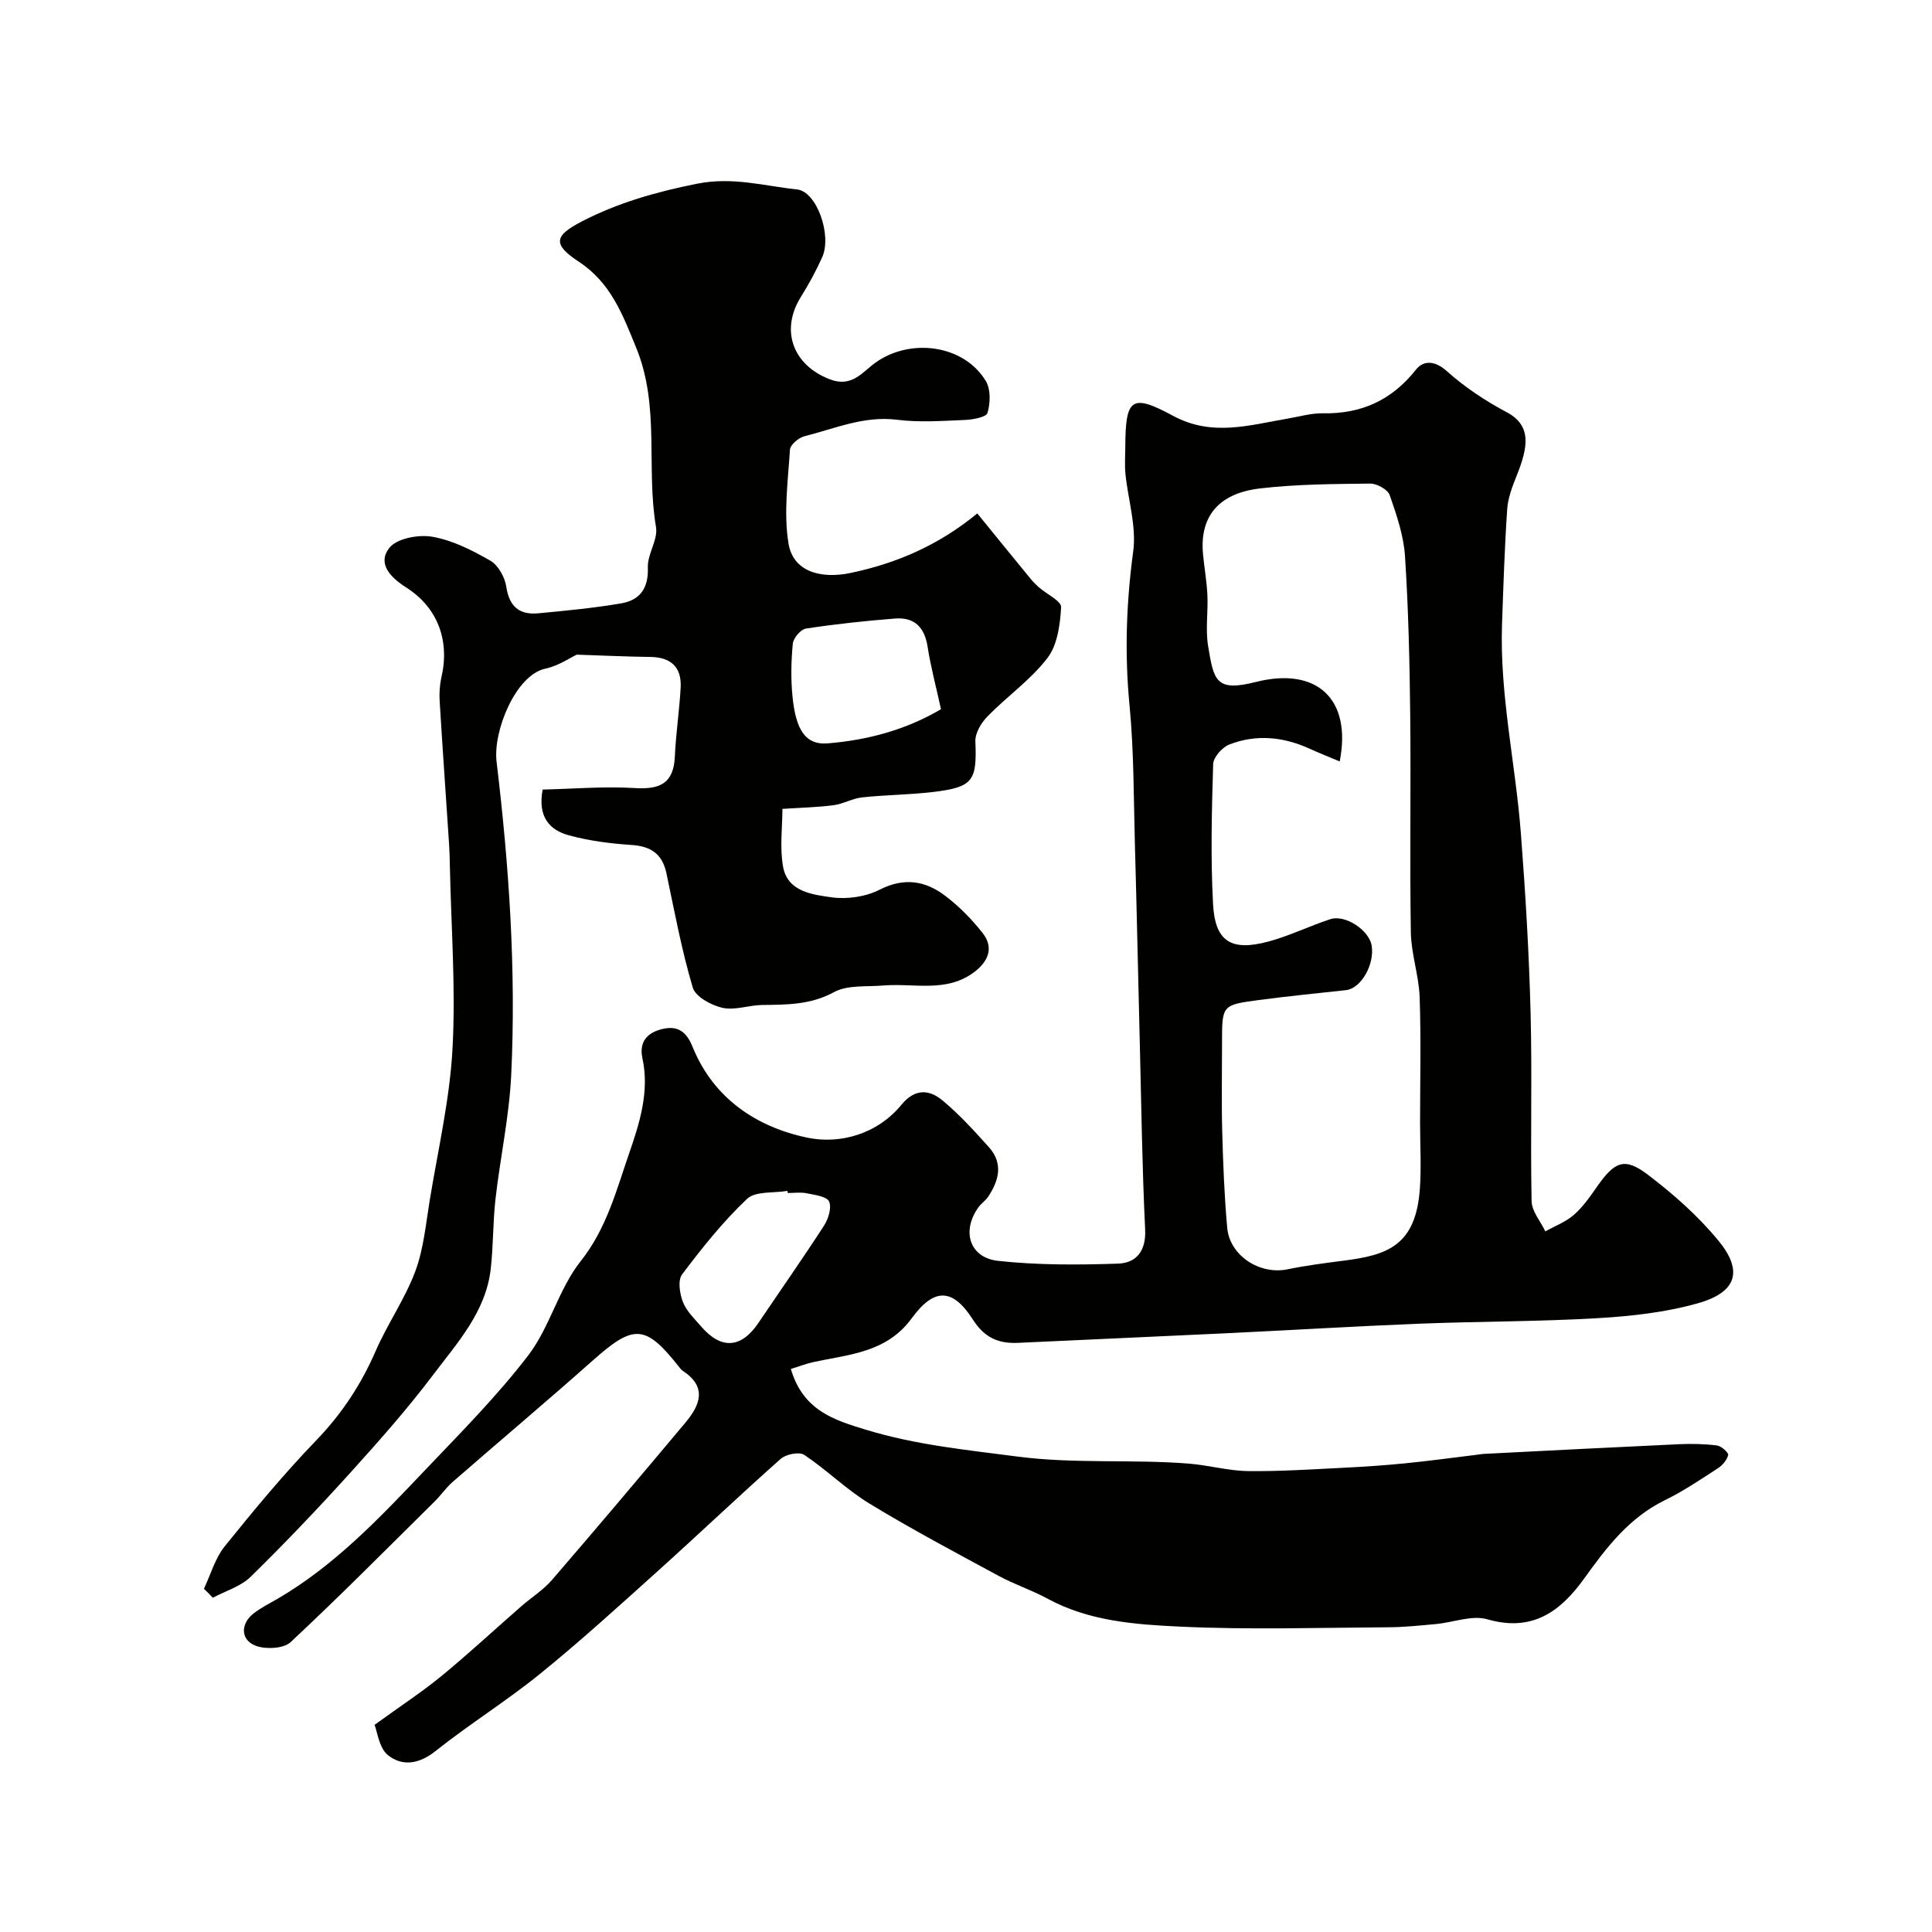
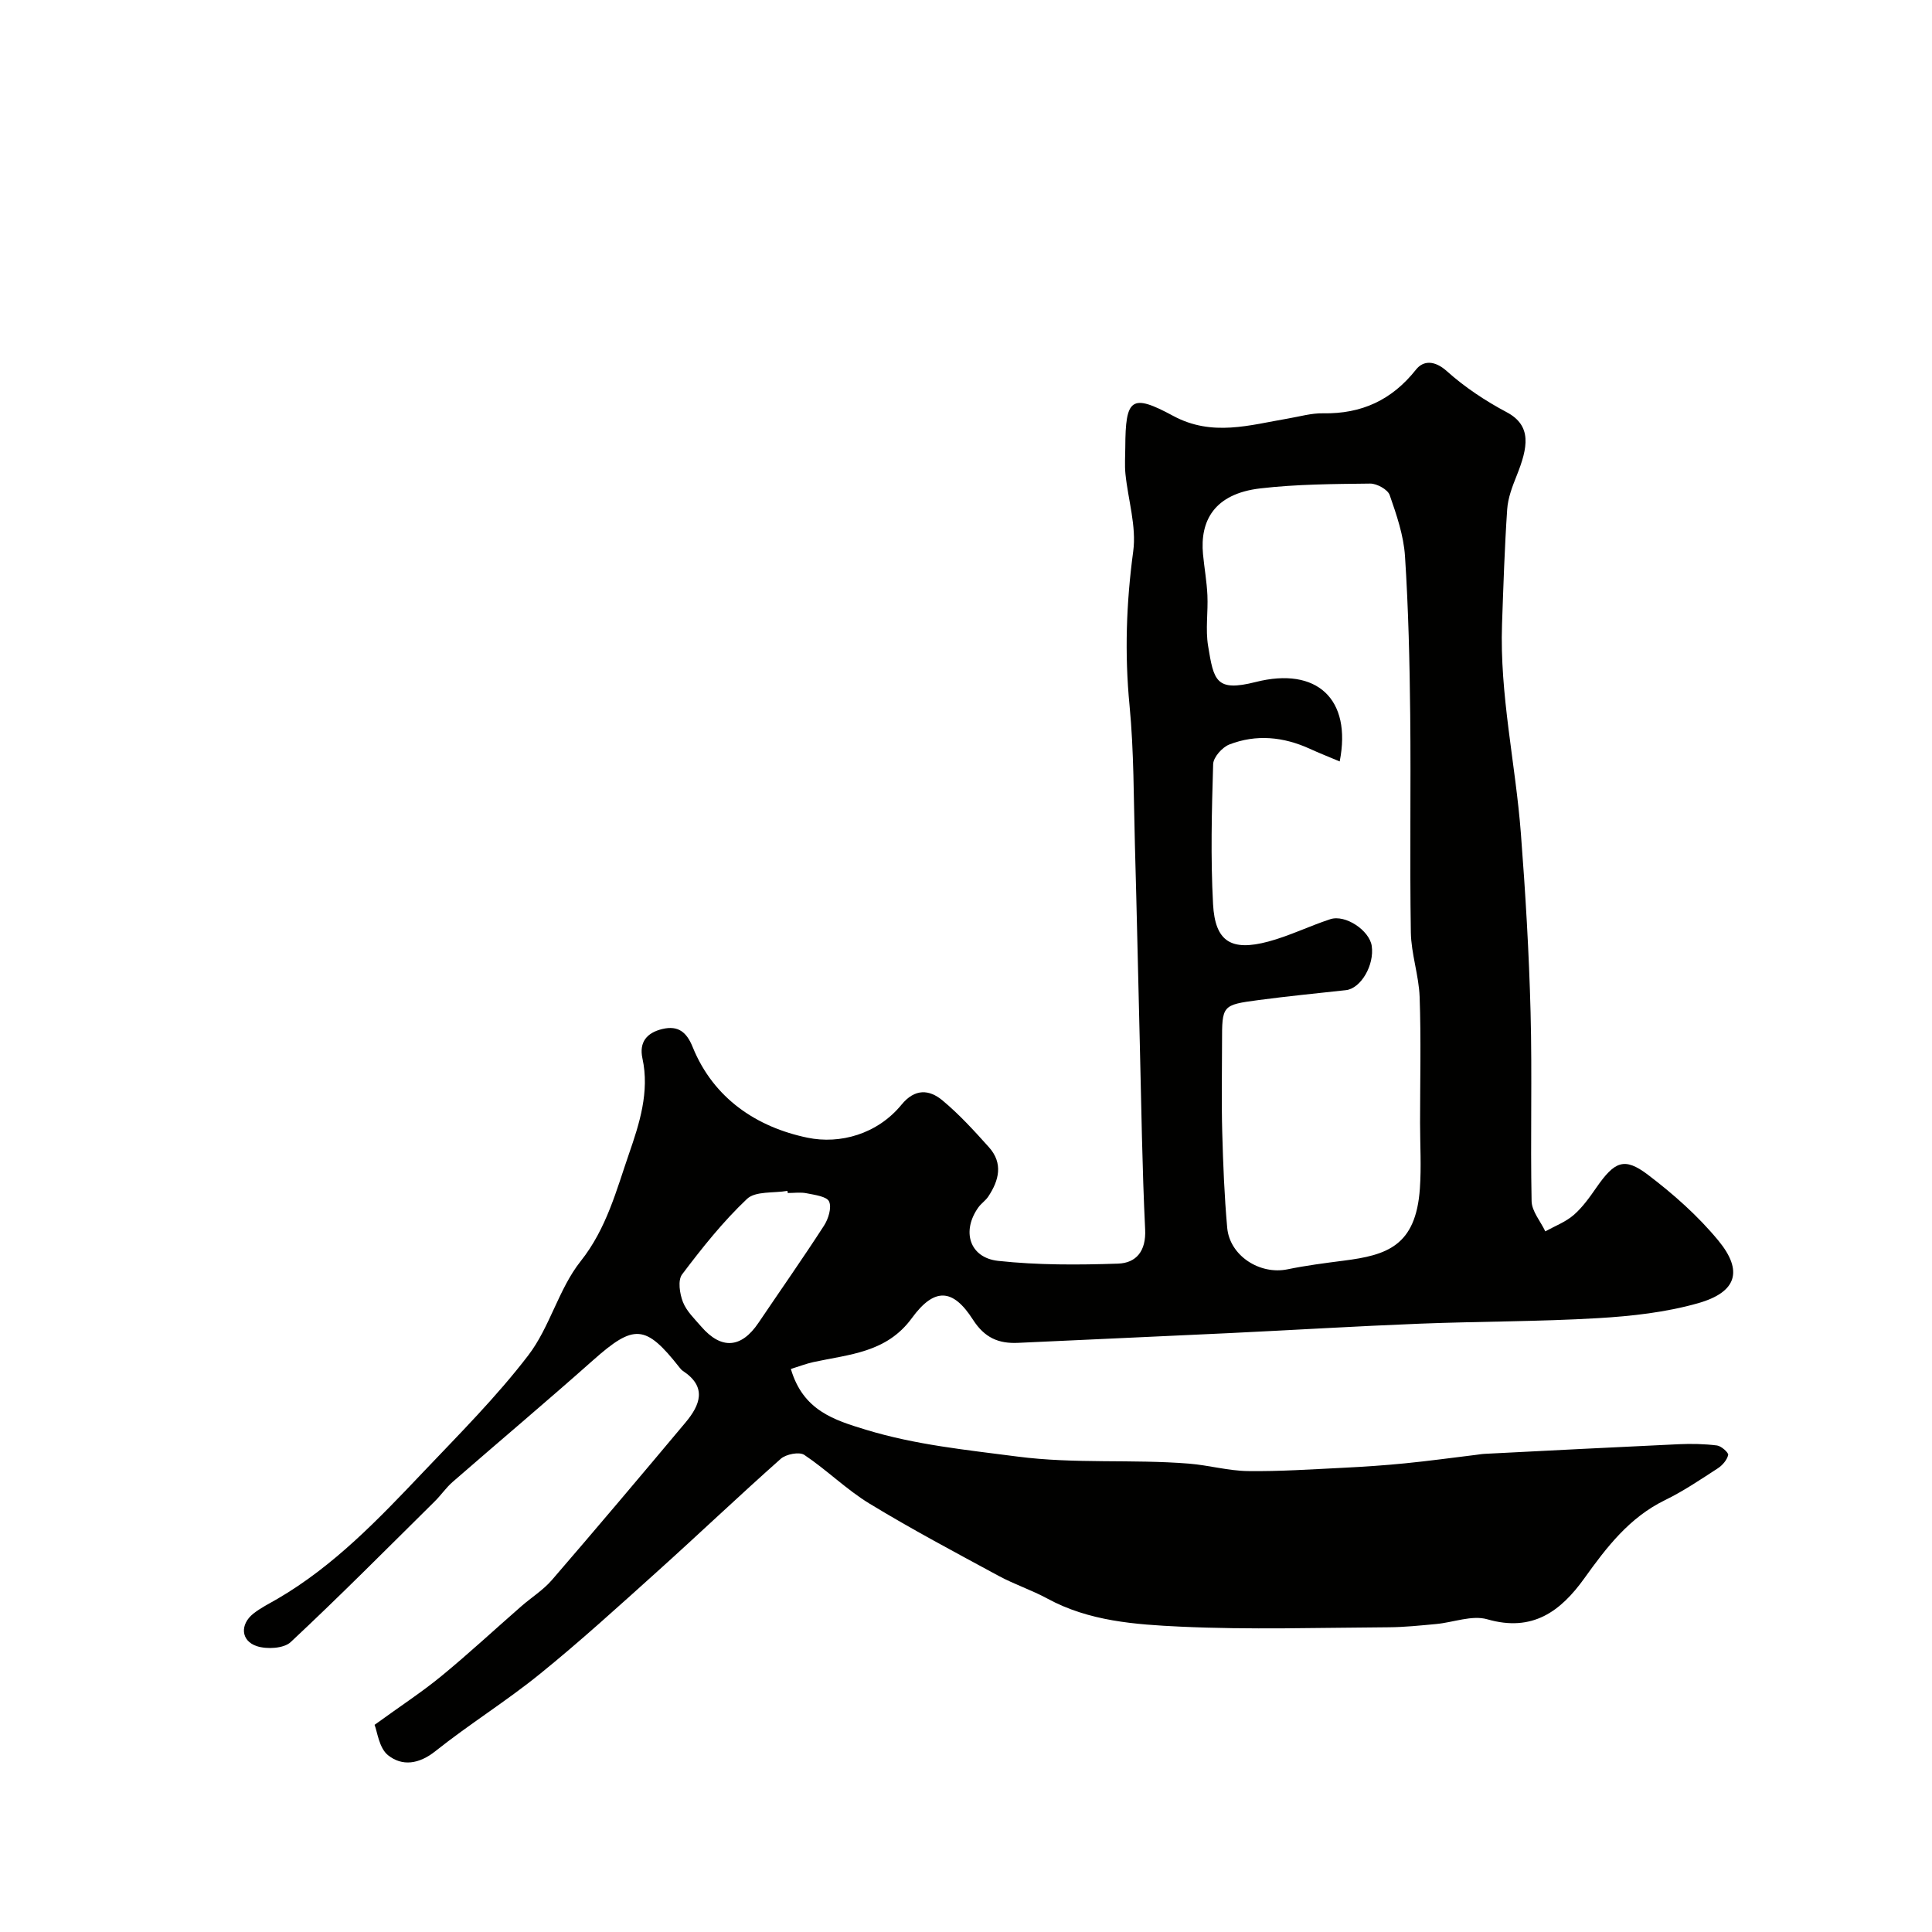
<svg xmlns="http://www.w3.org/2000/svg" enable-background="new 0 0 400 400" viewBox="0 0 400 400">
  <g fill="#010100">
    <path d="m163.74 283.43c2.53 8.61 8.94 10.57 15.6 12.6 10.24 3.12 20.7 4.15 31.26 5.53 11.97 1.56 23.76.52 35.58 1.47 4.07.33 8.1 1.48 12.16 1.54 6.57.09 13.15-.36 19.73-.68 4.27-.21 8.55-.5 12.8-.92 4.88-.48 9.74-1.15 14.6-1.74.66-.08 1.31-.2 1.97-.23 13.36-.68 26.73-1.37 40.1-1.99 2.64-.12 5.33-.07 7.95.26.89.11 2.42 1.5 2.31 1.97-.25 1.05-1.2 2.15-2.16 2.77-3.56 2.31-7.11 4.72-10.91 6.57-7.39 3.6-12.1 9.76-16.7 16.18-4.92 6.86-10.74 11.19-20.09 8.5-3.18-.92-7.05.65-10.62.98-3.27.3-6.55.65-9.82.67-14.36.08-28.75.54-43.09-.13-9.35-.44-18.92-1.11-27.54-5.8-3.26-1.77-6.83-2.94-10.09-4.7-8.98-4.86-18.02-9.66-26.74-14.96-4.78-2.91-8.85-6.98-13.52-10.1-1.03-.69-3.79-.15-4.87.81-8.66 7.68-17.04 15.67-25.65 23.41-7.96 7.16-15.88 14.38-24.2 21.12-6.97 5.65-14.64 10.41-21.66 16-3.4 2.71-6.88 3.17-9.8.84-1.88-1.5-2.23-4.92-2.79-6.29 5.52-4 9.86-6.83 13.84-10.1 5.65-4.64 11.02-9.63 16.53-14.44 2.1-1.84 4.55-3.36 6.35-5.45 9.31-10.79 18.51-21.69 27.66-32.61 3.04-3.63 4.5-7.36-.55-10.68-.27-.18-.5-.45-.7-.71-7.03-8.94-9.41-9.03-17.88-1.51-9.59 8.52-19.42 16.79-29.1 25.22-1.36 1.19-2.4 2.74-3.69 4.01-9.88 9.77-19.67 19.65-29.83 29.14-1.42 1.33-4.92 1.52-7 .84-3.34-1.09-3.53-4.51-.72-6.74 1.52-1.2 3.3-2.08 4.99-3.06 11.69-6.82 20.92-16.5 30.11-26.18 7.49-7.89 15.23-15.63 21.82-24.24 4.47-5.84 6.28-13.74 10.84-19.48 5.37-6.76 7.4-14.71 10.03-22.31 2.11-6.1 4.27-12.77 2.76-19.68-.73-3.37.92-5.33 4.15-6.09 3.29-.78 5.02.69 6.25 3.74 4.34 10.71 13.35 16.61 23.78 18.77 6.73 1.39 14.45-.73 19.46-6.84 2.77-3.38 5.74-3.16 8.47-.89 3.49 2.9 6.59 6.31 9.63 9.7 2.98 3.33 2.09 6.87-.15 10.23-.55.82-1.44 1.4-2.02 2.2-3.54 4.92-1.88 10.45 4.08 11.1 8.2.89 16.55.85 24.82.57 3.77-.13 5.83-2.6 5.61-7.08-.62-12.75-.78-25.53-1.1-38.29-.35-13.79-.63-27.59-1.02-41.39-.27-9.6-.19-19.25-1.11-28.79-1.04-10.73-.68-21.24.76-31.92.7-5.18-1.07-10.68-1.61-16.05-.18-1.81-.04-3.66-.03-5.5.04-10.14 1.23-11.19 9.91-6.5 8.08 4.36 15.84 1.9 23.79.55 2.41-.41 4.84-1.13 7.25-1.08 7.96.14 14.23-2.73 19.23-9.04 1.53-1.94 3.88-1.94 6.39.31 3.7 3.32 7.98 6.16 12.39 8.5 5.29 2.81 4.4 7.33 2.06 13.17-.89 2.22-1.79 4.57-1.95 6.91-.54 7.92-.79 15.86-1.07 23.8-.51 14.59 2.79 28.85 3.9 43.3.95 12.35 1.69 24.72 2.01 37.1.34 13.01-.05 26.04.21 39.05.04 2.11 1.85 4.18 2.84 6.27 1.98-1.1 4.19-1.93 5.87-3.38 1.83-1.59 3.3-3.66 4.7-5.68 3.77-5.43 5.78-6.37 10.66-2.67 5.29 4.01 10.39 8.53 14.6 13.64 5.18 6.29 3.81 10.68-4.18 12.96-6.68 1.9-13.79 2.69-20.76 3.1-12.24.72-24.53.66-36.79 1.14-13.21.52-26.4 1.33-39.6 1.96-14.53.7-29.07 1.32-43.6 2.01-4.1.2-6.98-1.03-9.41-4.81-4.15-6.49-7.99-6.68-12.64-.31-5.25 7.19-12.98 7.49-20.41 9.11-1.49.33-2.95.9-4.64 1.42zm113.63-125.78c-2.35-.99-4.28-1.75-6.16-2.61-5.46-2.5-11.1-3.07-16.69-.9-1.47.57-3.31 2.64-3.35 4.07-.29 9.65-.54 19.34-.02 28.98.42 7.77 3.75 9.81 11.45 7.75 4.37-1.17 8.5-3.22 12.82-4.63 3.14-1.03 8.1 2.33 8.58 5.52.59 3.98-2.26 8.84-5.34 9.17-6.02.66-12.05 1.25-18.06 2.05-7.6 1.01-7.59 1.08-7.59 8.76 0 6.19-.13 12.38.04 18.56.18 6.62.44 13.24 1.03 19.83.52 5.79 6.75 9.78 12.48 8.6 3.83-.79 7.72-1.29 11.61-1.79 8.97-1.14 14.97-3.03 15.8-14.93.32-4.51.04-9.05.04-13.58 0-8.7.22-17.4-.09-26.08-.16-4.48-1.75-8.92-1.82-13.4-.24-15.02.03-30.06-.13-45.08-.12-10.93-.37-21.88-1.08-32.78-.28-4.29-1.74-8.56-3.17-12.66-.41-1.16-2.65-2.39-4.03-2.38-7.6.09-15.25.12-22.78 1-9.55 1.12-12.49 6.74-11.84 13.63.27 2.83.78 5.64.91 8.48.16 3.49-.42 7.07.14 10.48 1.18 7.18 1.58 9.59 9.87 7.49 12.63-3.2 19.93 3.5 17.38 16.45zm-114.27 89.35c-.02-.15-.05-.3-.07-.44-2.85.49-6.62.01-8.37 1.66-4.97 4.7-9.3 10.14-13.44 15.63-.92 1.22-.5 3.99.17 5.71.74 1.9 2.39 3.47 3.78 5.08 4.17 4.83 8.31 4.52 11.87-.77 4.52-6.7 9.17-13.32 13.56-20.11.9-1.39 1.62-3.71 1.06-4.99-.46-1.05-2.93-1.37-4.58-1.7-1.28-.28-2.65-.07-3.98-.07z" />
-     <path d="m42.22 328.94c1.4-2.95 2.31-6.3 4.3-8.78 6.07-7.54 12.27-15.02 18.98-21.98 5.28-5.48 9.26-11.53 12.27-18.45 2.44-5.62 6.05-10.75 8.19-16.46 1.74-4.63 2.19-9.76 3-14.71 1.72-10.48 4.16-20.93 4.73-31.47.68-12.55-.29-25.2-.55-37.8-.03-1.49-.06-2.99-.16-4.48-.65-9.87-1.35-19.73-1.95-29.6-.1-1.63-.01-3.33.35-4.92 1.77-7.63-.71-14.48-7.3-18.67-3.29-2.09-6.01-4.98-3.46-8.2 1.56-1.97 6.05-2.79 8.91-2.29 4.18.74 8.26 2.8 12 4.96 1.63.94 3 3.43 3.29 5.39.62 4.12 2.73 5.86 6.61 5.5 5.74-.54 11.5-1.09 17.18-2.06 3.88-.66 5.68-3.13 5.52-7.43-.11-2.77 2.13-5.75 1.69-8.36-2.09-12.28.87-24.98-4.09-37.1-2.83-6.93-5.25-13.47-11.9-17.85-5.49-3.61-5.08-5.38.64-8.34 7.52-3.88 15.35-6.1 23.77-7.79 7.49-1.5 13.93.45 20.77 1.17 4.11.43 7.25 9.49 5.23 14-1.26 2.82-2.75 5.57-4.39 8.19-4.39 6.98-1.67 14.16 5.89 17.1 4.64 1.81 6.81-1.49 9.49-3.41 7.27-5.22 18.38-3.73 22.89 3.82 1.02 1.71.93 4.55.33 6.57-.26.89-3.04 1.39-4.7 1.46-4.66.19-9.39.54-13.98-.04-6.86-.87-12.91 1.82-19.22 3.41-1.2.3-2.94 1.77-3 2.79-.41 6.47-1.33 13.11-.3 19.41.97 5.95 6.85 7.36 12.83 6.11 9.6-2.01 18.22-5.74 26.26-12.33 3.89 4.78 7.45 9.17 11.04 13.54.53.64 1.12 1.24 1.74 1.78 1.59 1.39 4.64 2.82 4.57 4.1-.2 3.6-.76 7.83-2.84 10.53-3.48 4.53-8.37 7.94-12.41 12.08-1.29 1.32-2.57 3.46-2.5 5.17.34 8.13-.47 9.48-8.65 10.46-4.9.59-9.87.6-14.78 1.13-2.01.21-3.91 1.35-5.93 1.62-3.28.43-6.6.5-10.59.76 0 3.82-.58 8.03.14 11.99.94 5.16 6.05 5.76 10.04 6.32 3.21.45 7.07-.11 9.95-1.58 5.07-2.58 9.45-1.86 13.54 1.24 2.9 2.19 5.53 4.87 7.78 7.73 2.24 2.84 1.37 5.62-1.47 7.88-5.83 4.63-12.67 2.44-19.1 2.99-3.44.29-7.38-.16-10.2 1.37-4.85 2.64-9.75 2.6-14.86 2.66-2.76.03-5.66 1.16-8.23.59-2.32-.52-5.59-2.29-6.15-4.19-2.3-7.74-3.78-15.74-5.45-23.66-.85-4.01-3.21-5.61-7.25-5.87-4.37-.29-8.8-.86-13-2.01-3.9-1.07-6.45-3.77-5.38-9.46 6.32-.14 12.72-.7 19.06-.31 5.19.32 8.06-.93 8.31-6.53.21-4.76.94-9.49 1.2-14.25.24-4.31-2.06-6.33-6.35-6.37-4.7-.05-9.39-.28-15.16-.47-1.28.59-3.76 2.31-6.48 2.89-6.16 1.31-10.88 12.92-10.12 19.26 2.58 21.55 4.07 43.18 3.03 64.87-.41 8.58-2.27 17.08-3.25 25.65-.55 4.81-.44 9.7-.99 14.52-1.02 8.9-6.96 15.33-12.01 22.03-5.34 7.07-11.26 13.74-17.21 20.32-6.62 7.31-13.43 14.47-20.48 21.37-2.06 2.02-5.19 2.93-7.84 4.35-.59-.65-1.21-1.26-1.84-1.86zm152.6-182.11c-1.03-4.72-2.13-8.79-2.77-12.93-.62-4.04-2.74-6.15-6.72-5.84-6.18.48-12.36 1.15-18.48 2.08-1.08.17-2.6 1.98-2.71 3.14-.35 3.62-.42 7.32-.06 10.94.7 7.08 2.81 10.04 7.24 9.69 8.29-.67 16.23-2.79 23.5-7.08z" />
  </g>
</svg>